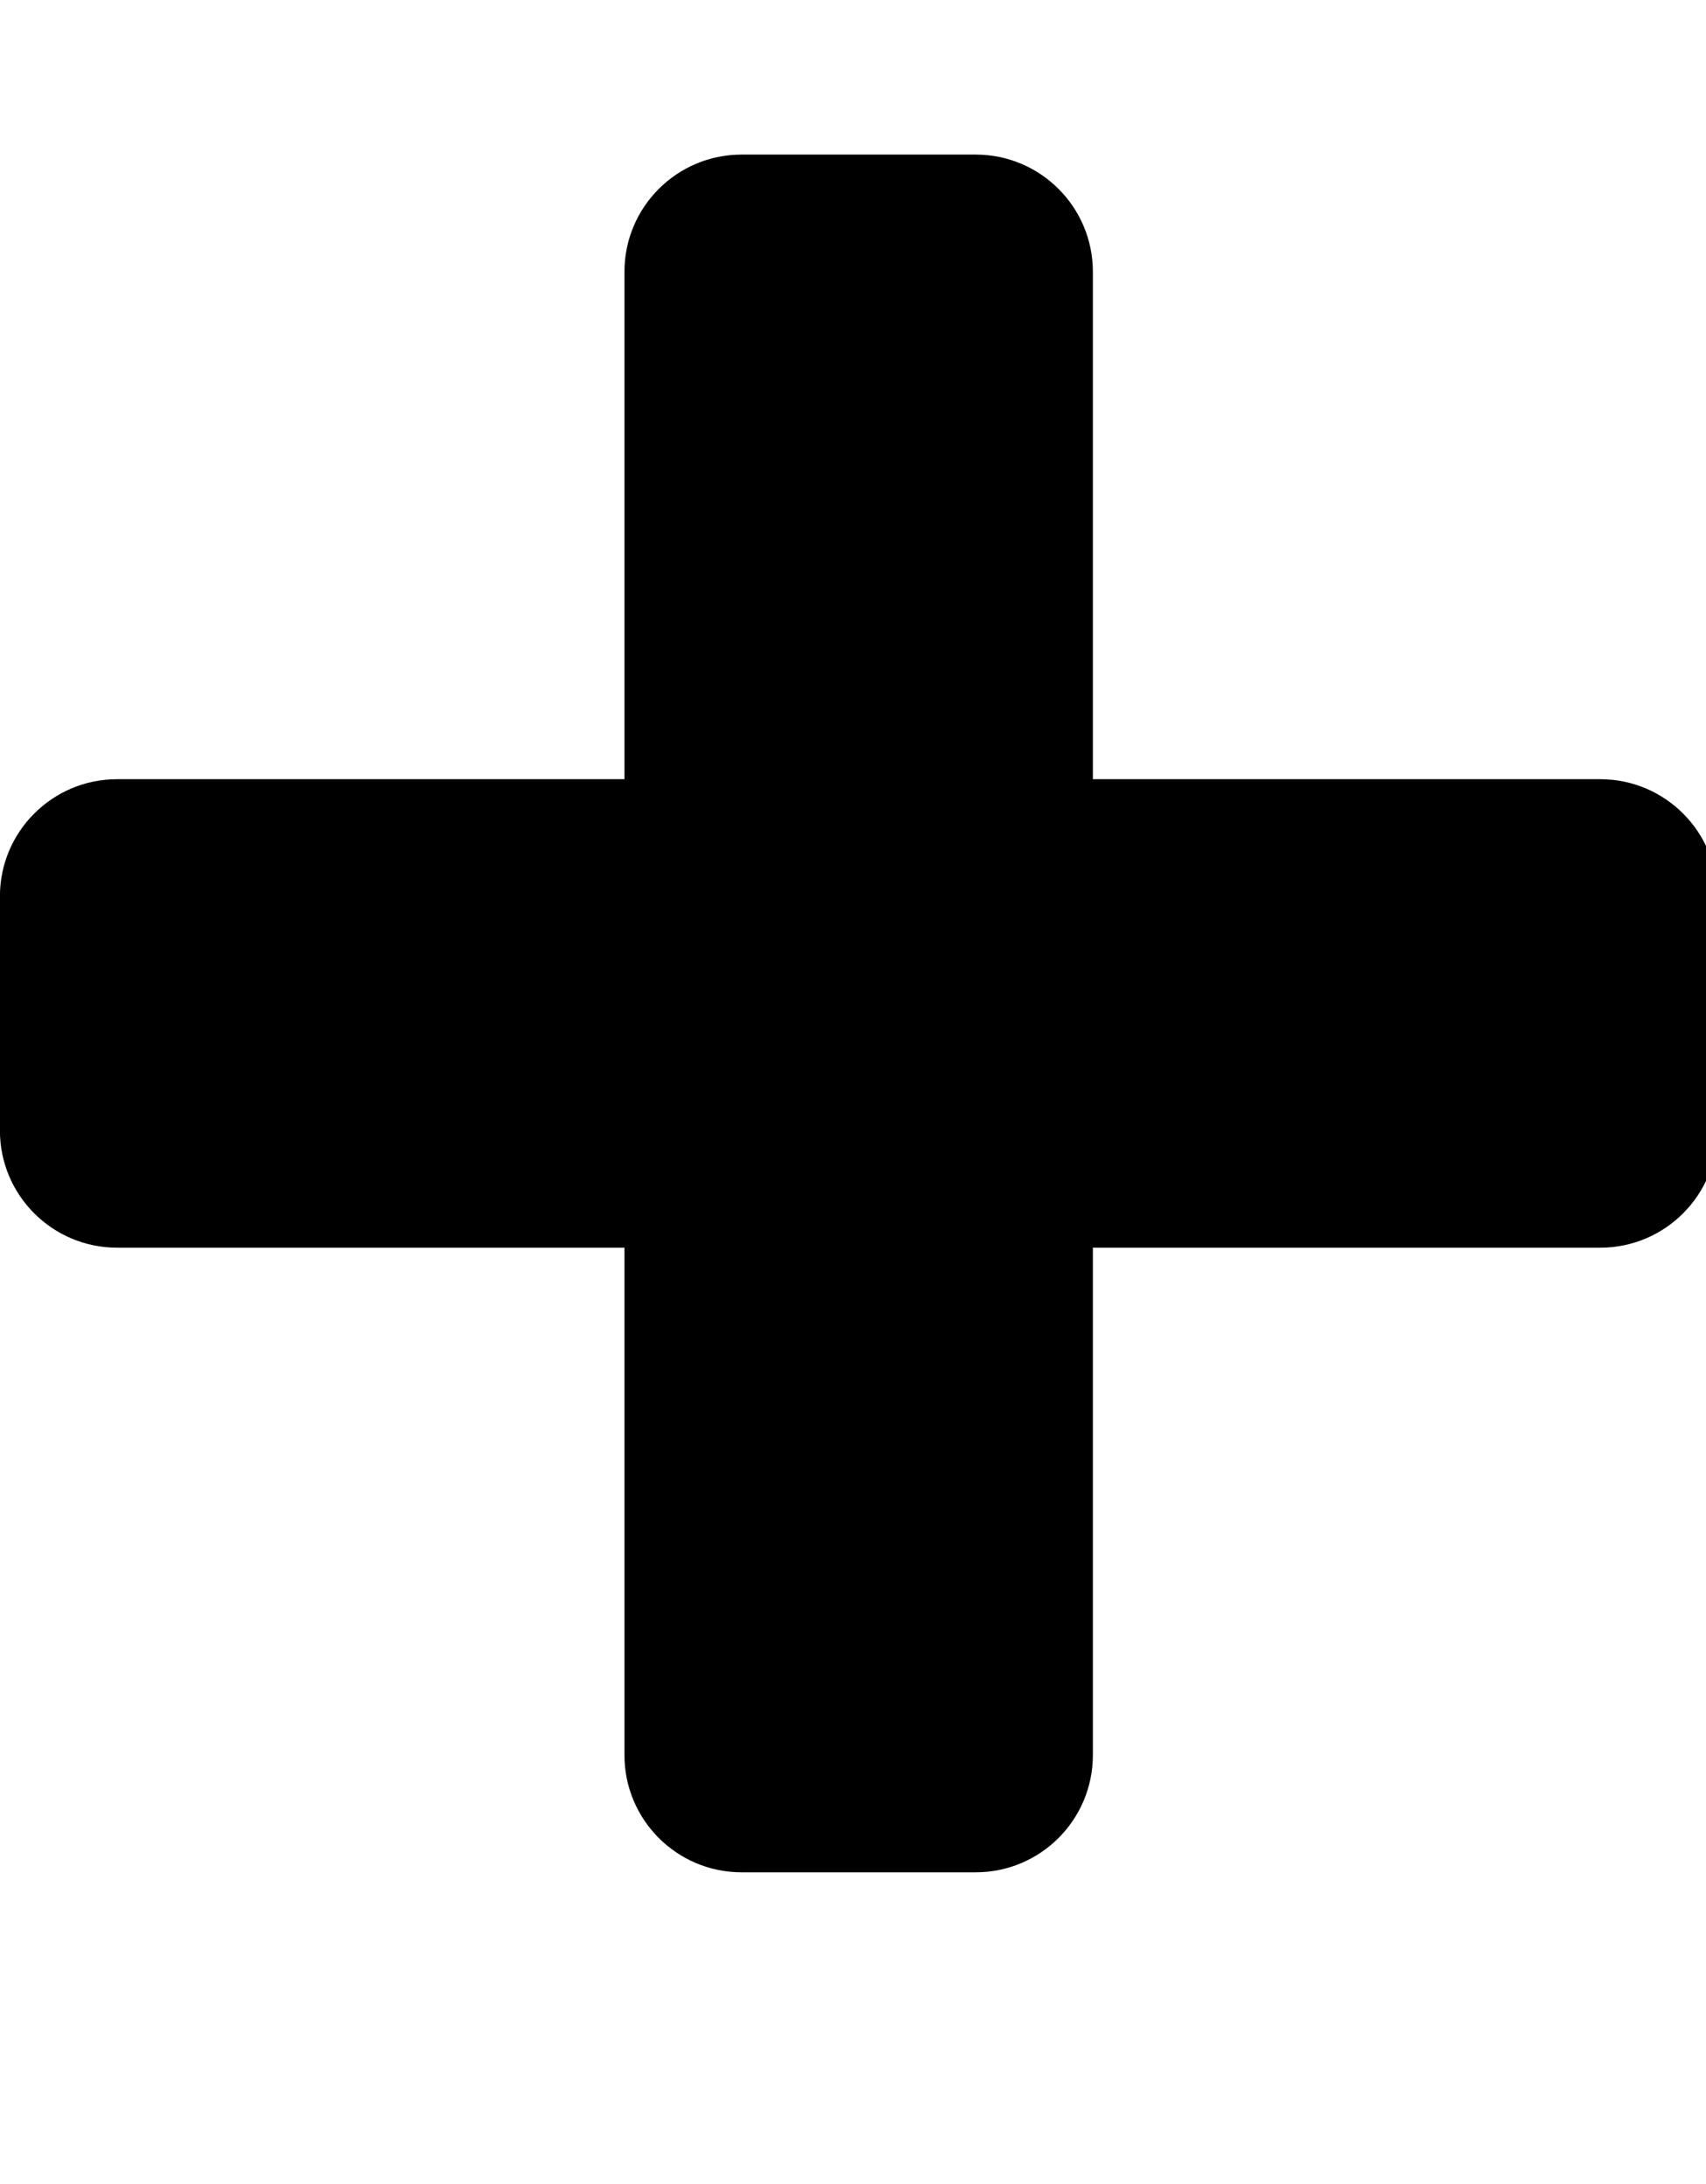
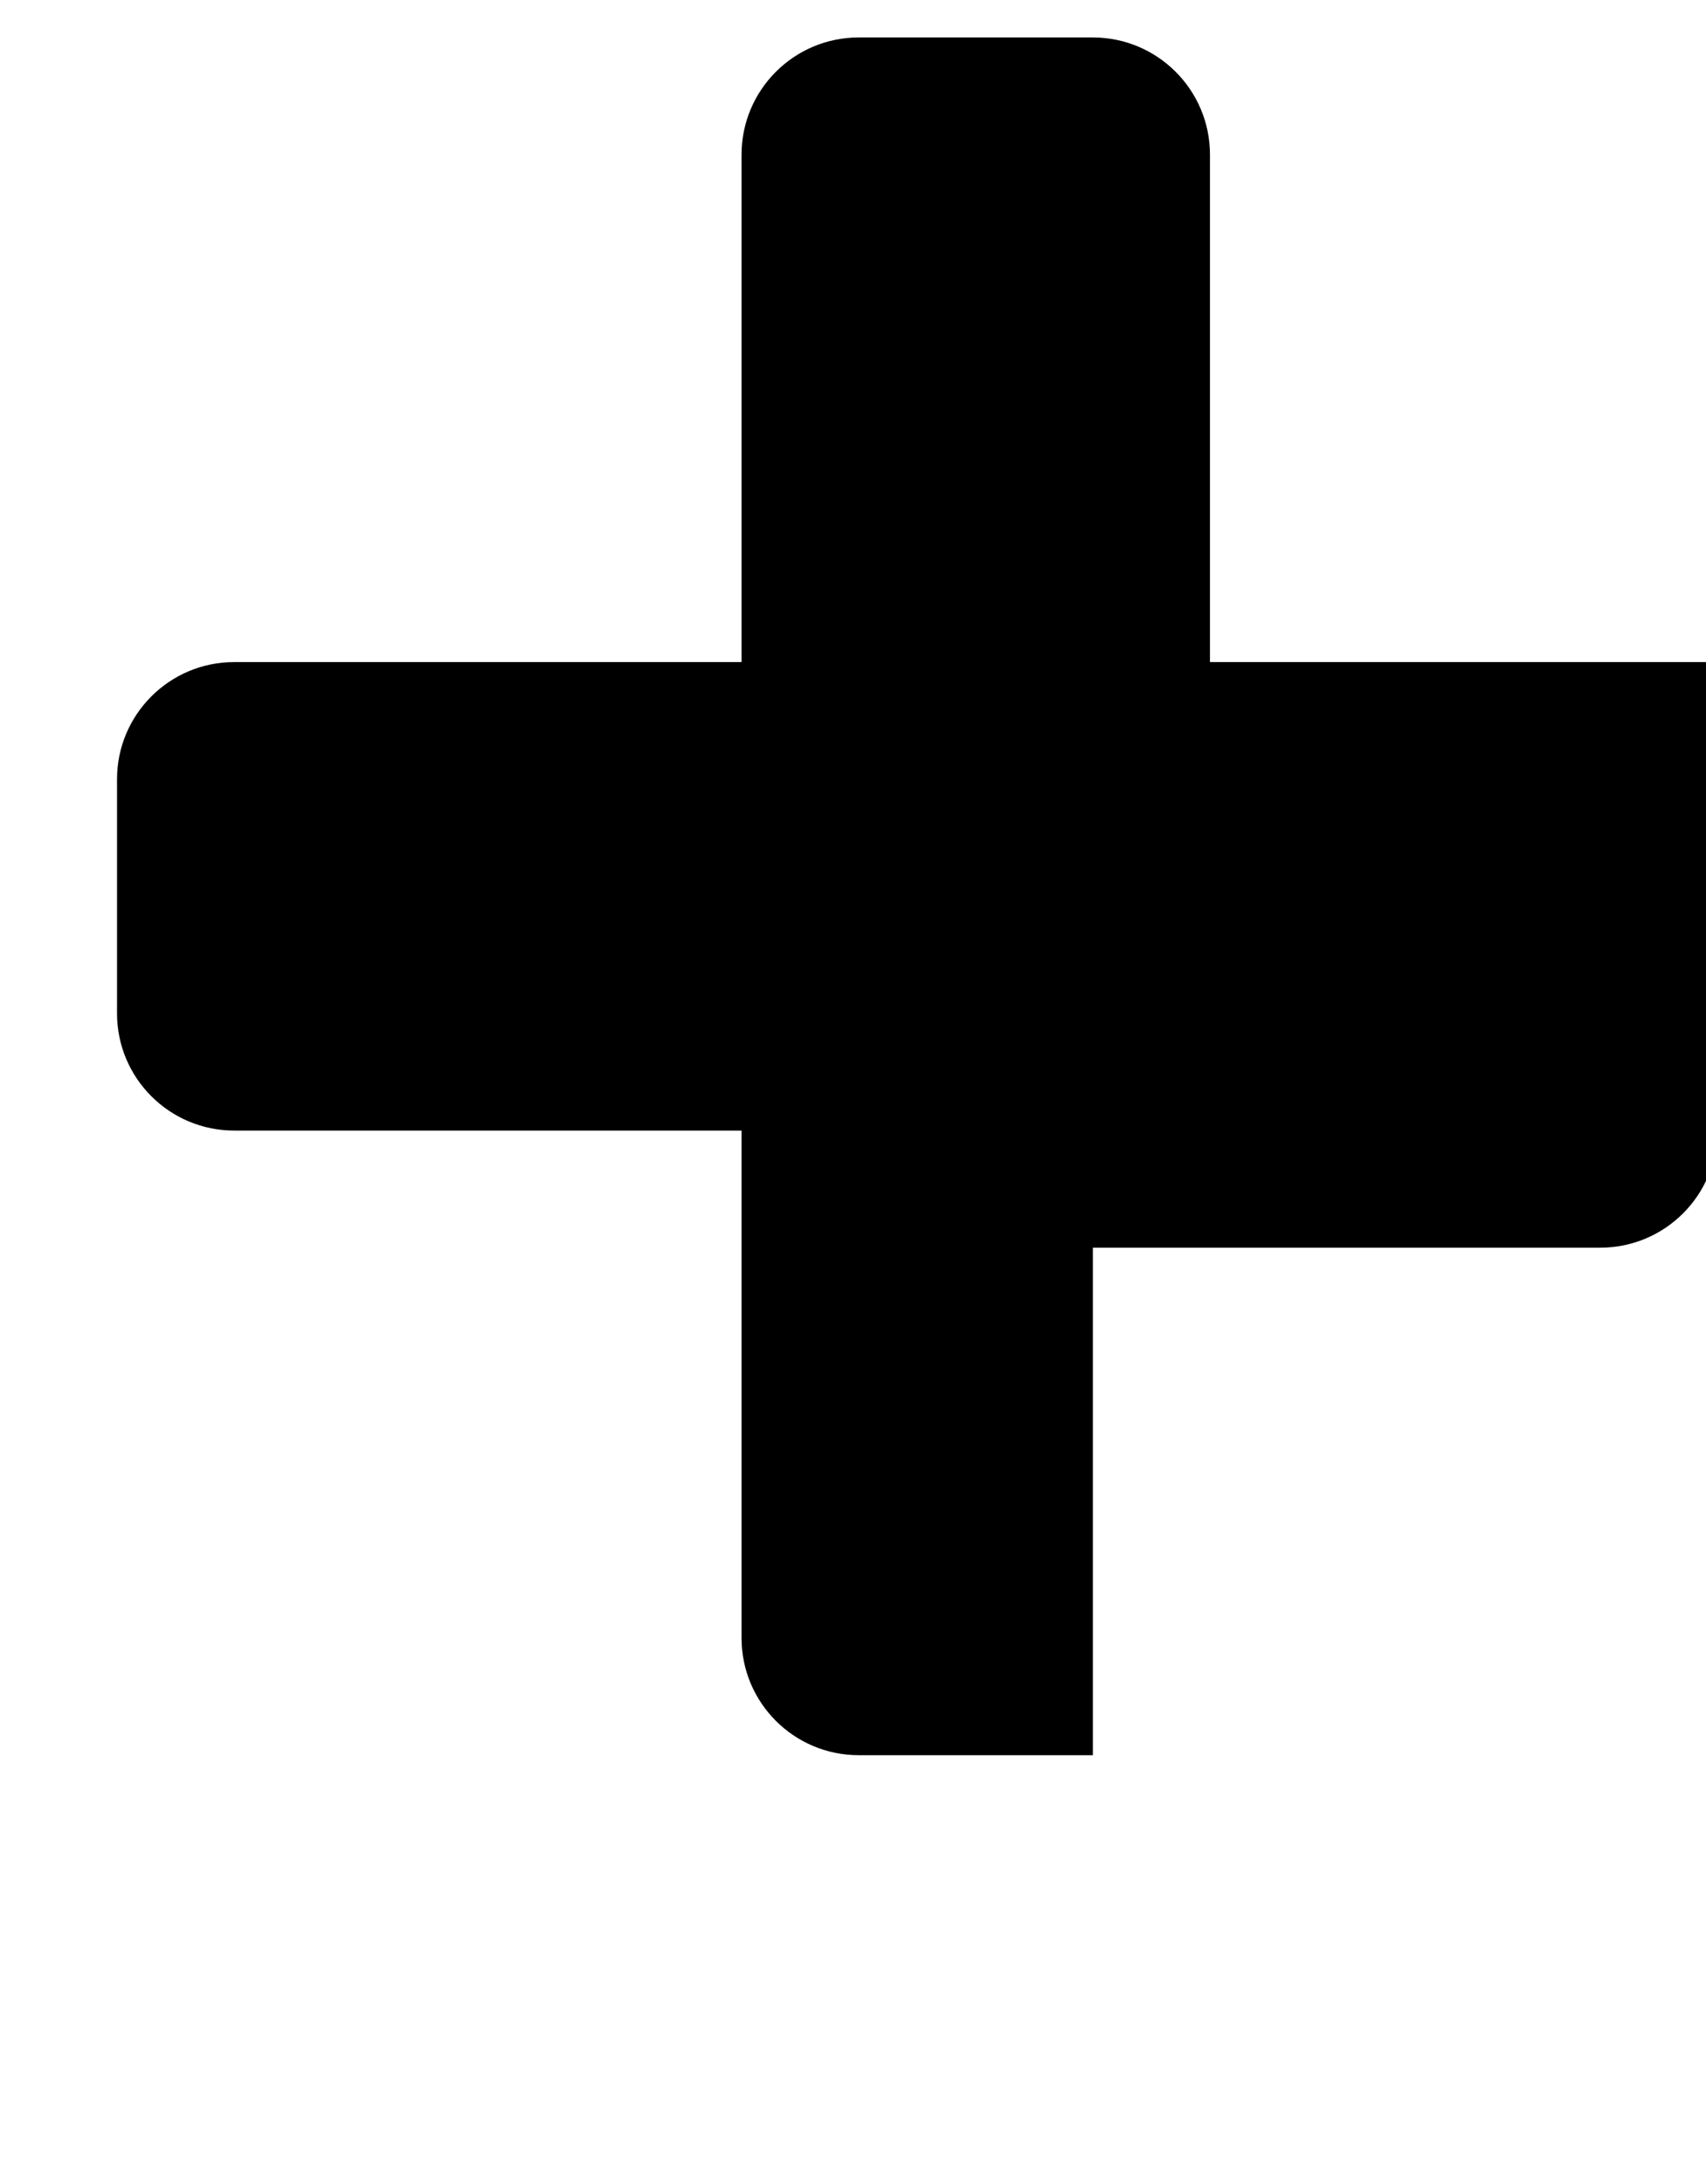
<svg xmlns="http://www.w3.org/2000/svg" version="1.1" width="25" height="32" viewBox="0 0 25 32">
  <title>plus</title>
-   <path d="M25.167 13.133v3.432c0 0.947-0.769 1.716-1.716 1.716h-7.436v7.436c0 0.947-0.769 1.716-1.716 1.716h-3.432c-0.947 0-1.716-0.769-1.716-1.716v-7.436h-7.436c-0.947 0-1.716-0.769-1.716-1.716v-3.432c0-0.947 0.769-1.716 1.716-1.716h7.436v-7.436c0-0.947 0.769-1.716 1.716-1.716h3.432c0.947 0 1.716 0.769 1.716 1.716v7.436h7.436c0.947 0 1.716 0.769 1.716 1.716z" />
+   <path d="M25.167 13.133v3.432c0 0.947-0.769 1.716-1.716 1.716h-7.436v7.436h-3.432c-0.947 0-1.716-0.769-1.716-1.716v-7.436h-7.436c-0.947 0-1.716-0.769-1.716-1.716v-3.432c0-0.947 0.769-1.716 1.716-1.716h7.436v-7.436c0-0.947 0.769-1.716 1.716-1.716h3.432c0.947 0 1.716 0.769 1.716 1.716v7.436h7.436c0.947 0 1.716 0.769 1.716 1.716z" />
</svg>